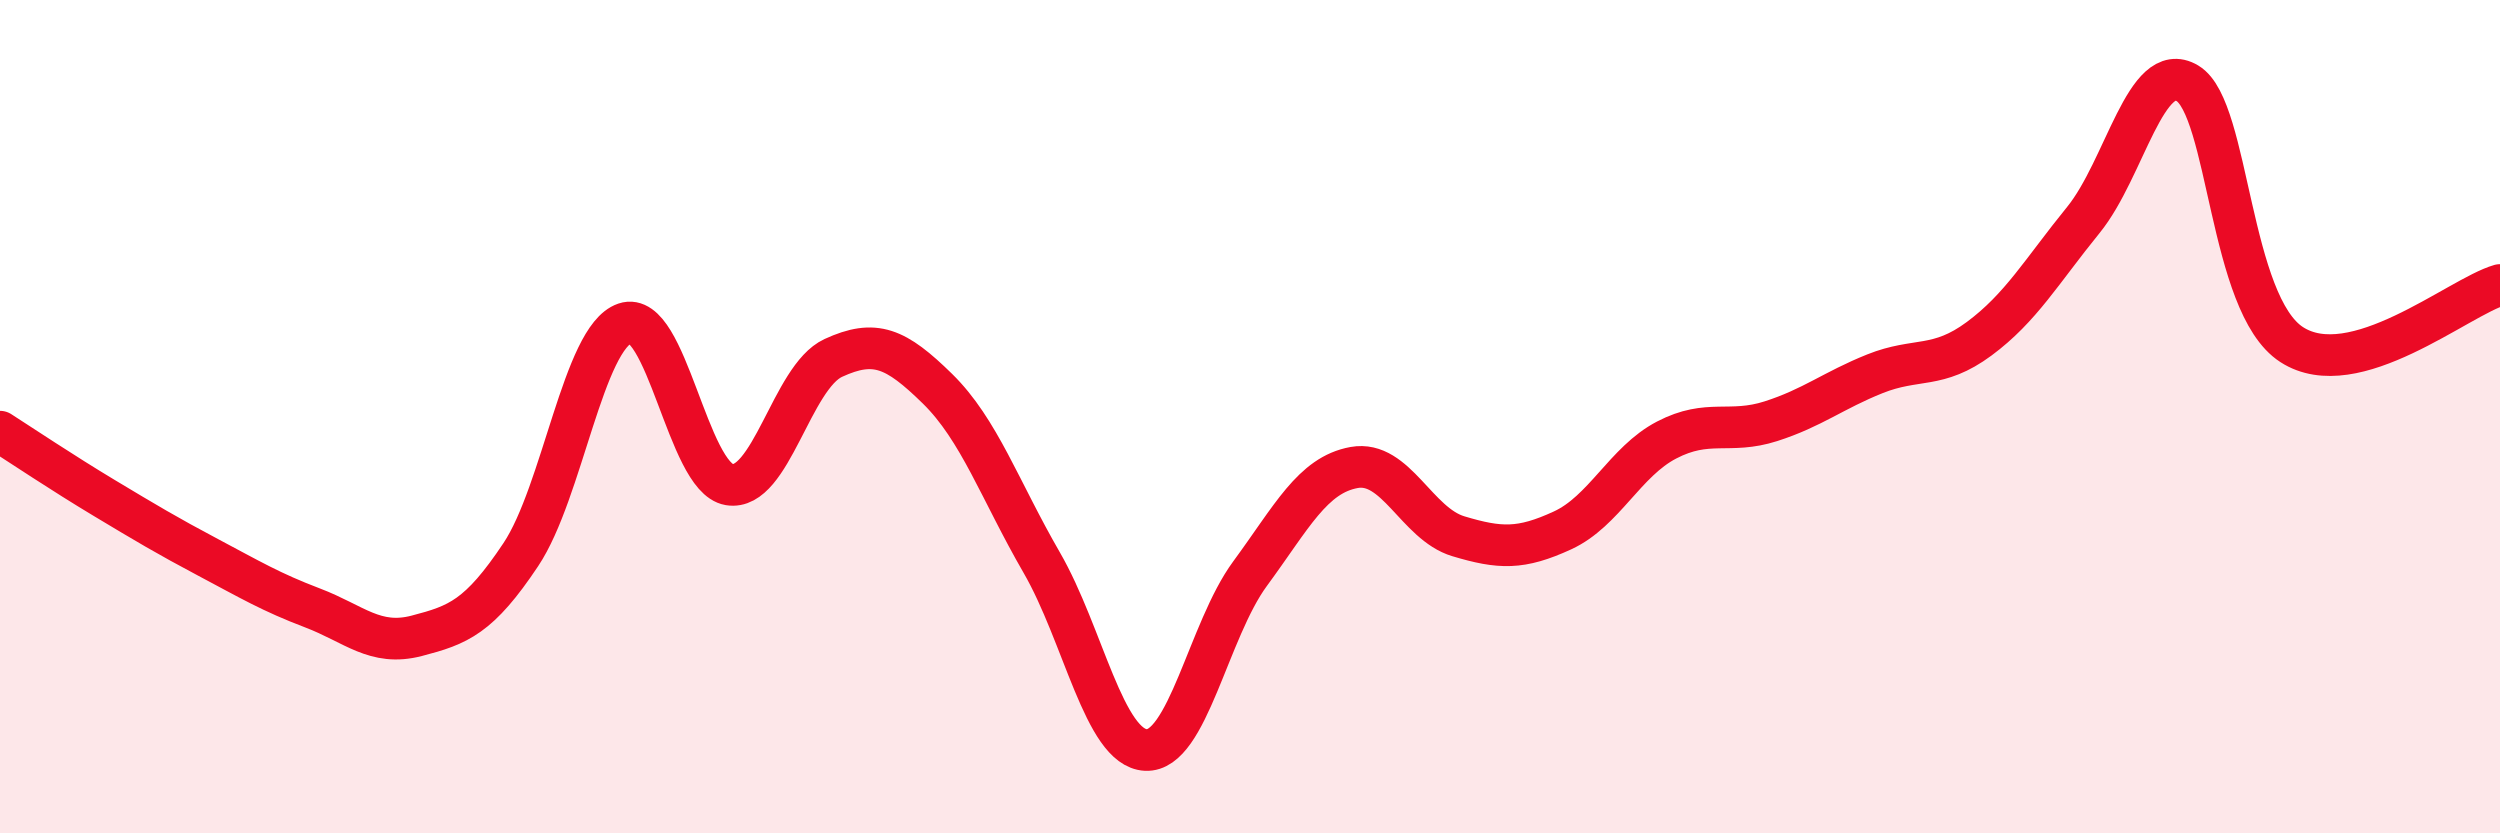
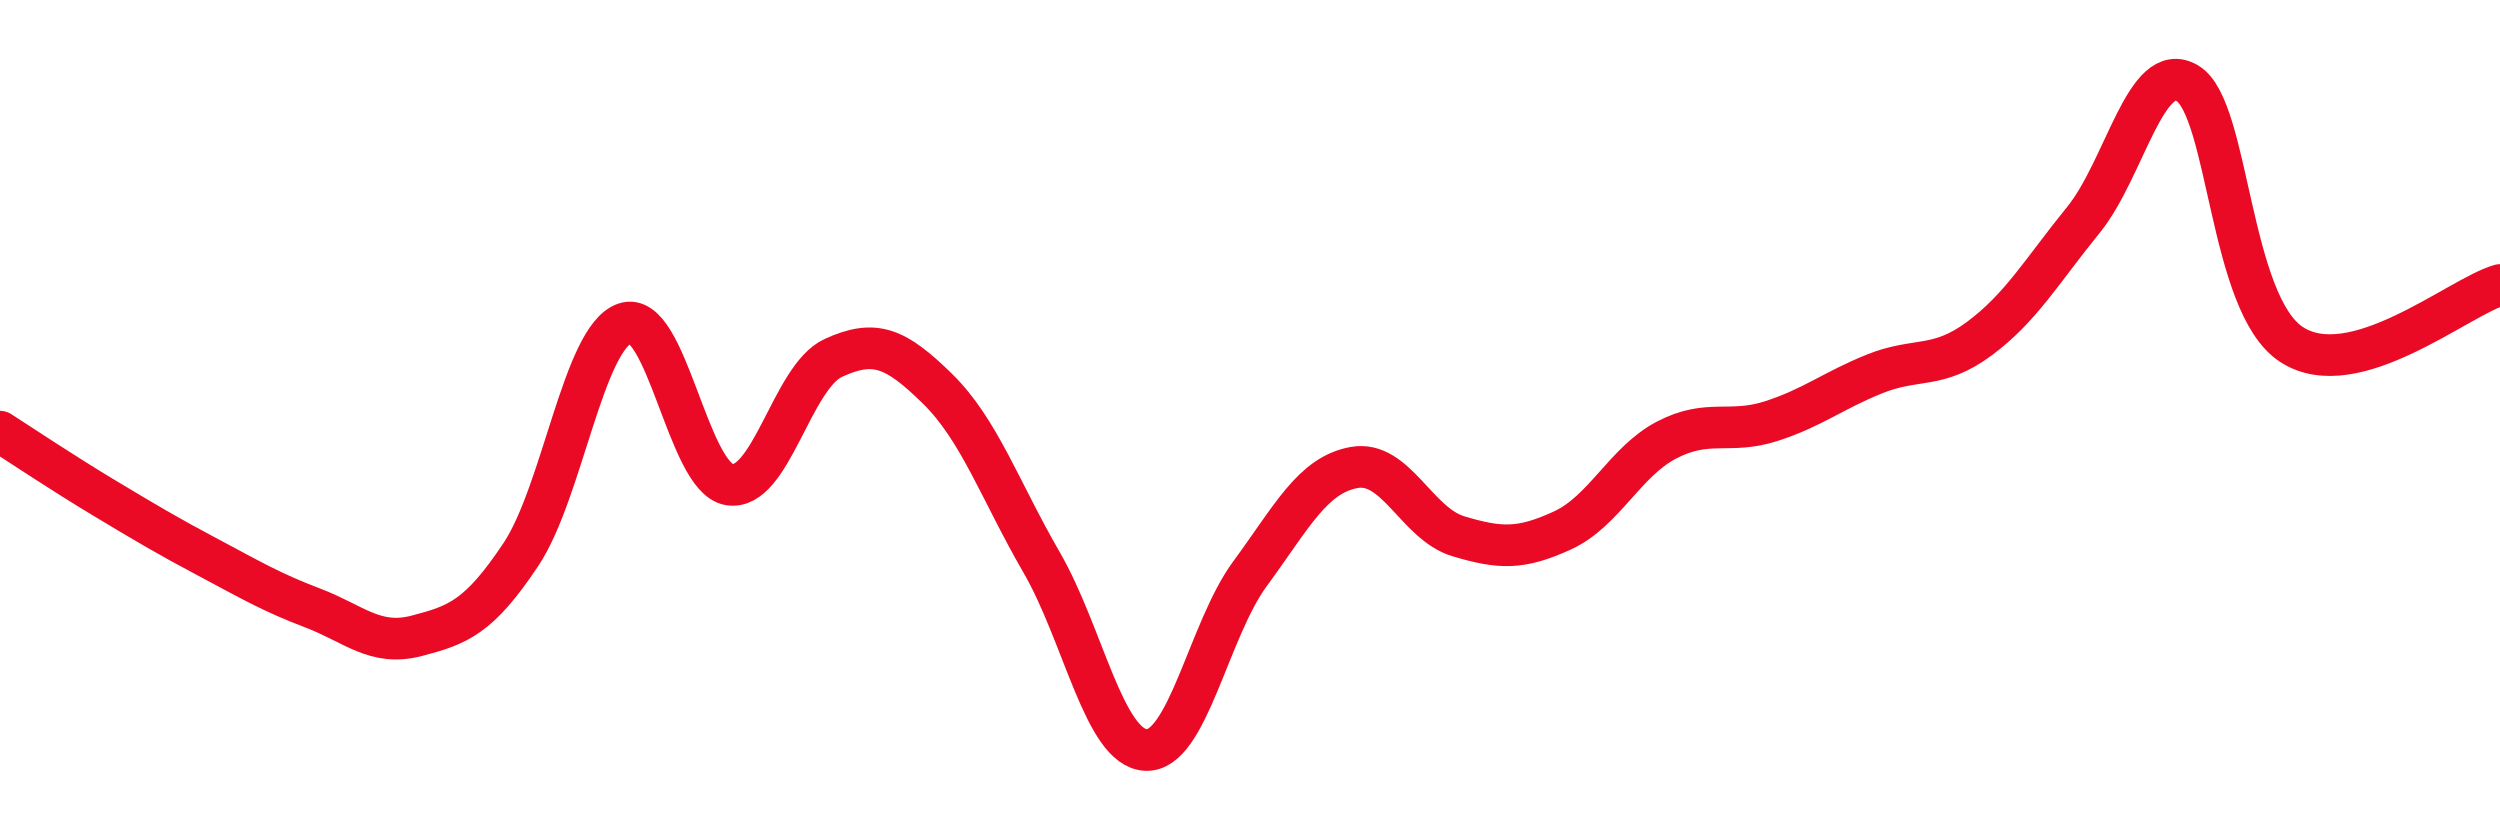
<svg xmlns="http://www.w3.org/2000/svg" width="60" height="20" viewBox="0 0 60 20">
-   <path d="M 0,10.36 C 0.5,10.68 1.5,11.35 2.5,11.95 C 3.5,12.55 4,12.85 5,13.38 C 6,13.91 6.5,14.21 7.5,14.59 C 8.5,14.97 9,15.52 10,15.26 C 11,15 11.5,14.81 12.5,13.31 C 13.5,11.81 14,8.1 15,7.76 C 16,7.42 16.5,11.46 17.5,11.63 C 18.5,11.8 19,9.05 20,8.59 C 21,8.13 21.5,8.35 22.5,9.33 C 23.5,10.31 24,11.77 25,13.5 C 26,15.23 26.5,17.95 27.5,18 C 28.5,18.05 29,15.13 30,13.77 C 31,12.41 31.5,11.4 32.5,11.22 C 33.5,11.04 34,12.57 35,12.87 C 36,13.17 36.5,13.19 37.5,12.73 C 38.5,12.27 39,11.08 40,10.56 C 41,10.04 41.5,10.43 42.5,10.11 C 43.5,9.79 44,9.37 45,8.97 C 46,8.57 46.5,8.87 47.5,8.13 C 48.5,7.39 49,6.51 50,5.28 C 51,4.05 51.5,1.4 52.5,2 C 53.5,2.6 53.5,7.3 55,8.27 C 56.5,9.24 59,7.13 60,6.84L60 20L0 20Z" fill="#EB0A25" opacity="0.1" stroke-linecap="round" stroke-linejoin="round" />
  <path d="M 0,10.36 C 0.5,10.68 1.5,11.35 2.5,11.95 C 3.5,12.55 4,12.85 5,13.38 C 6,13.91 6.5,14.21 7.5,14.59 C 8.5,14.97 9,15.52 10,15.26 C 11,15 11.5,14.81 12.5,13.31 C 13.5,11.81 14,8.1 15,7.76 C 16,7.42 16.5,11.46 17.5,11.63 C 18.5,11.8 19,9.05 20,8.59 C 21,8.13 21.5,8.35 22.5,9.33 C 23.5,10.31 24,11.77 25,13.5 C 26,15.23 26.5,17.95 27.5,18 C 28.5,18.05 29,15.13 30,13.77 C 31,12.41 31.5,11.4 32.5,11.22 C 33.5,11.04 34,12.57 35,12.87 C 36,13.17 36.5,13.19 37.5,12.73 C 38.5,12.27 39,11.08 40,10.56 C 41,10.04 41.5,10.43 42.5,10.11 C 43.5,9.79 44,9.37 45,8.97 C 46,8.57 46.5,8.87 47.5,8.13 C 48.5,7.39 49,6.51 50,5.28 C 51,4.05 51.5,1.4 52.5,2 C 53.5,2.6 53.5,7.3 55,8.27 C 56.5,9.24 59,7.13 60,6.84" stroke="#EB0A25" stroke-width="1" fill="none" stroke-linecap="round" stroke-linejoin="round" />
</svg>